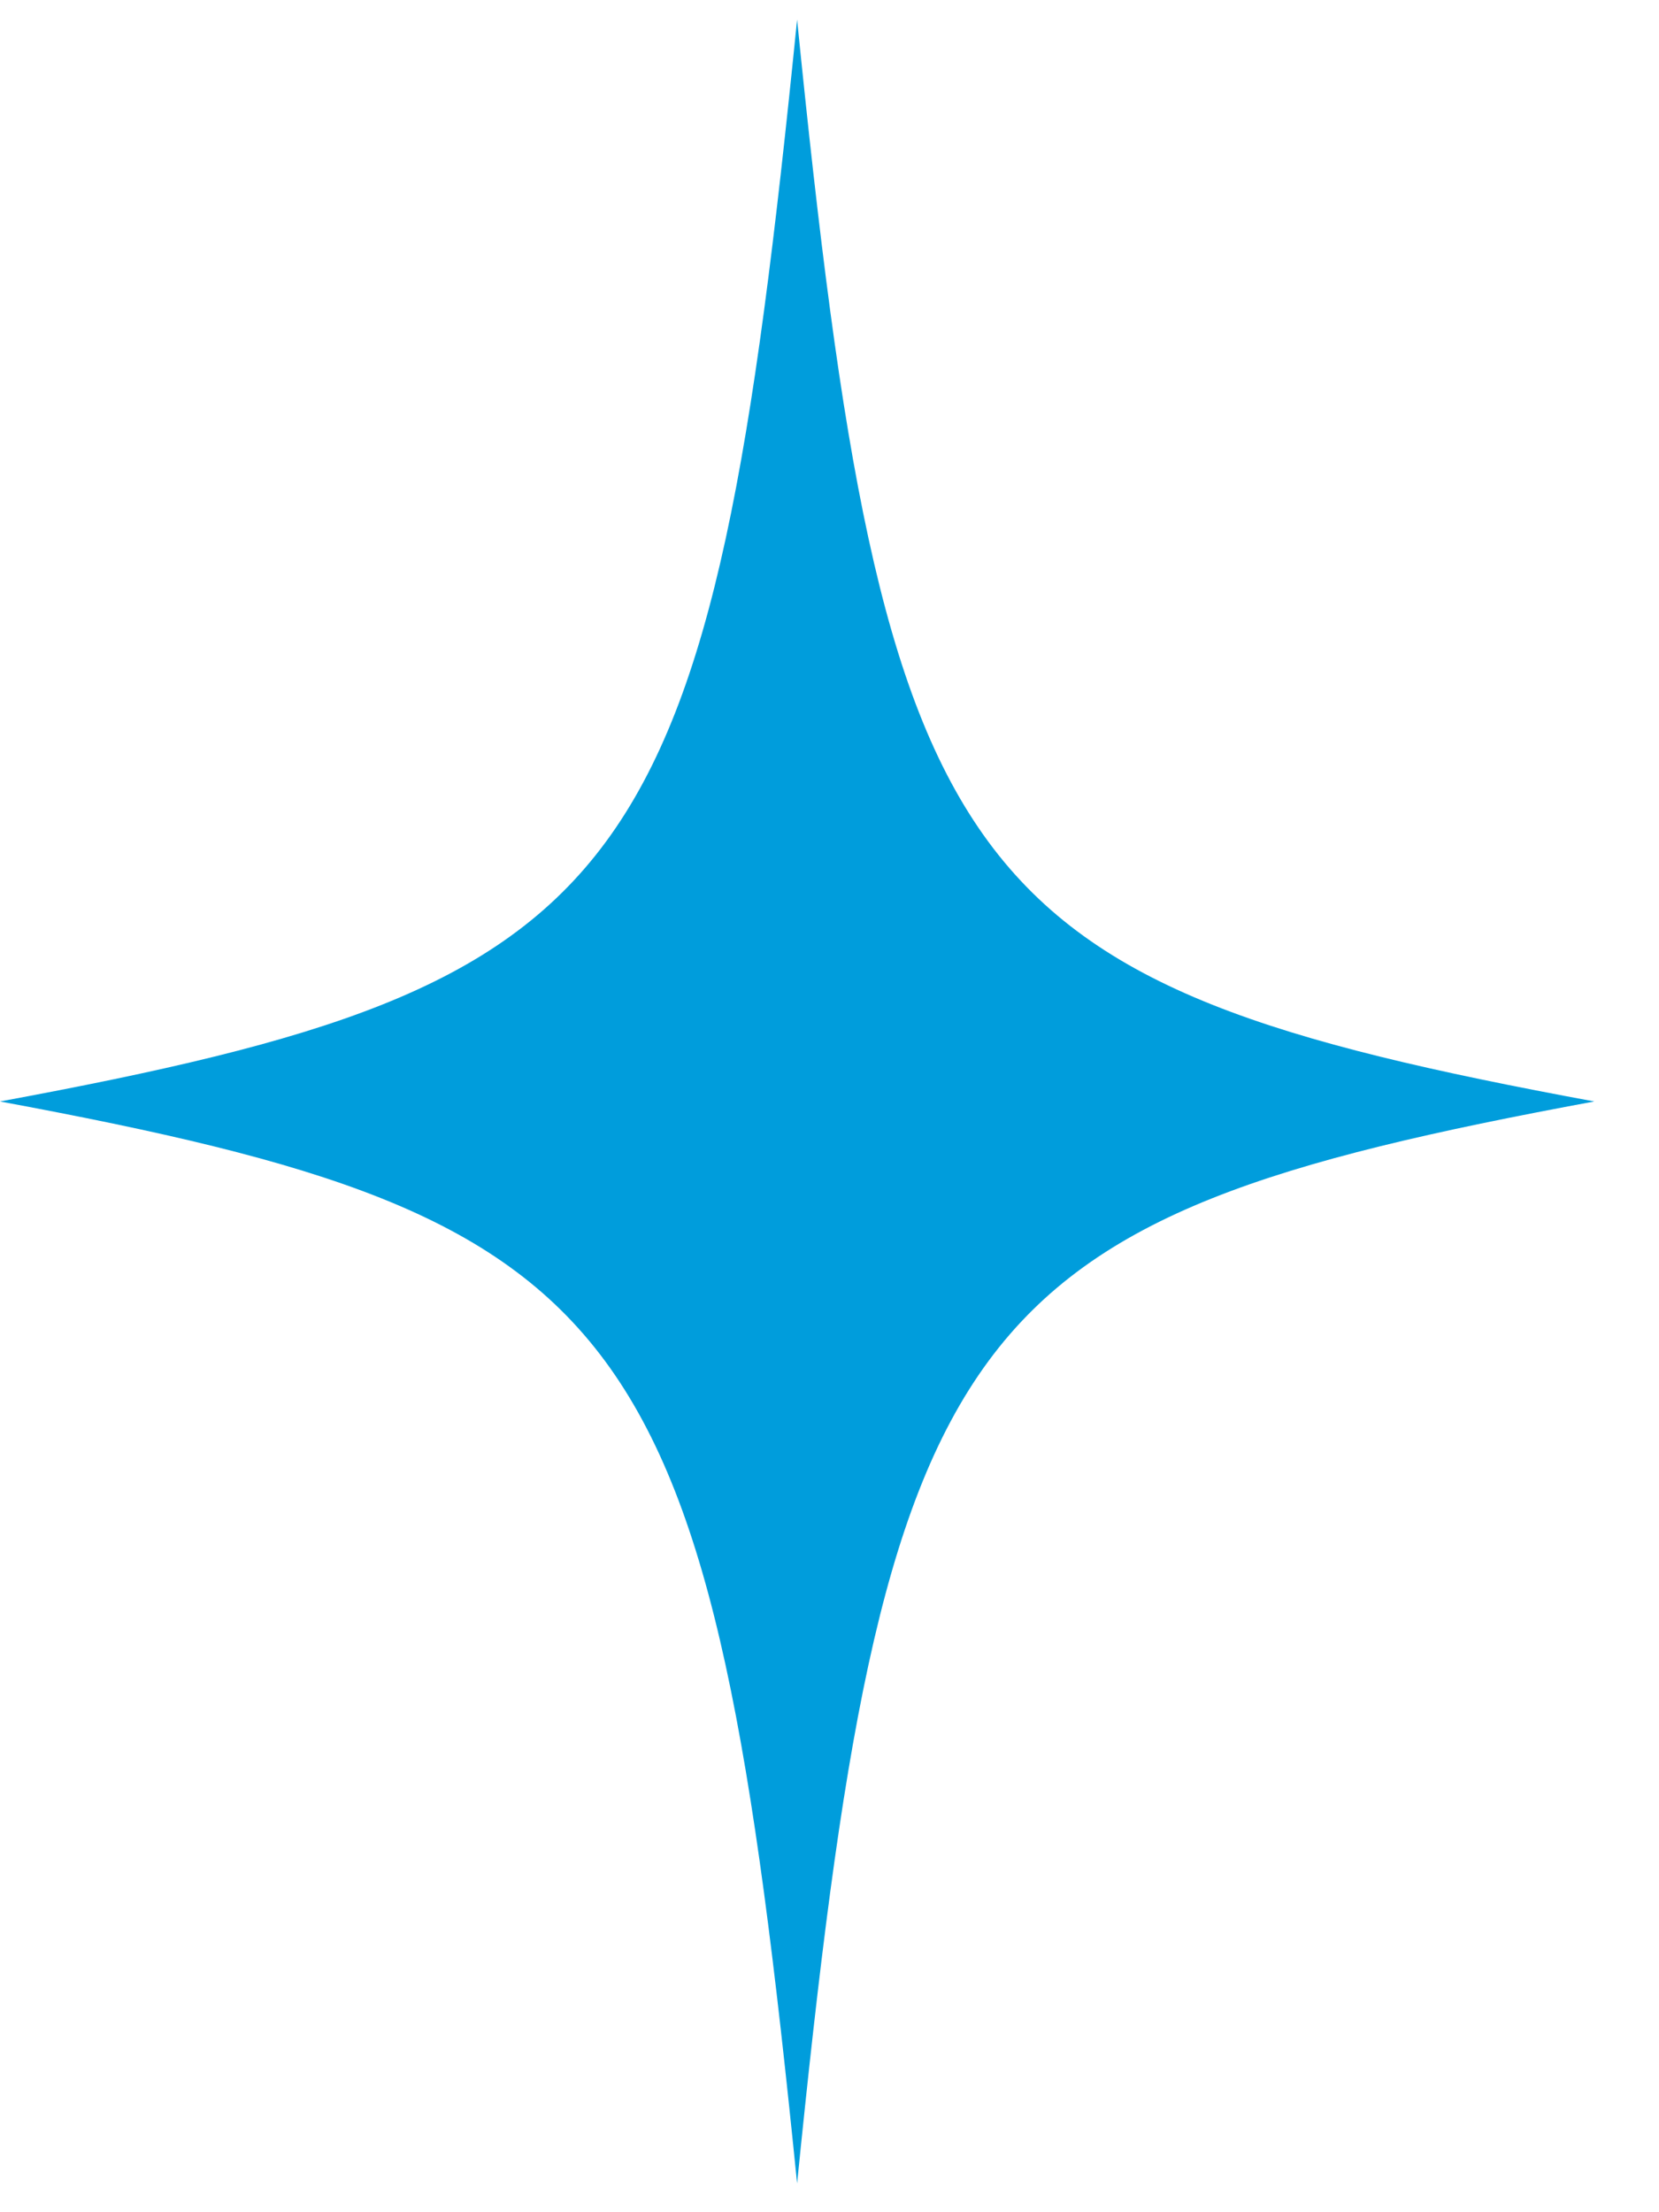
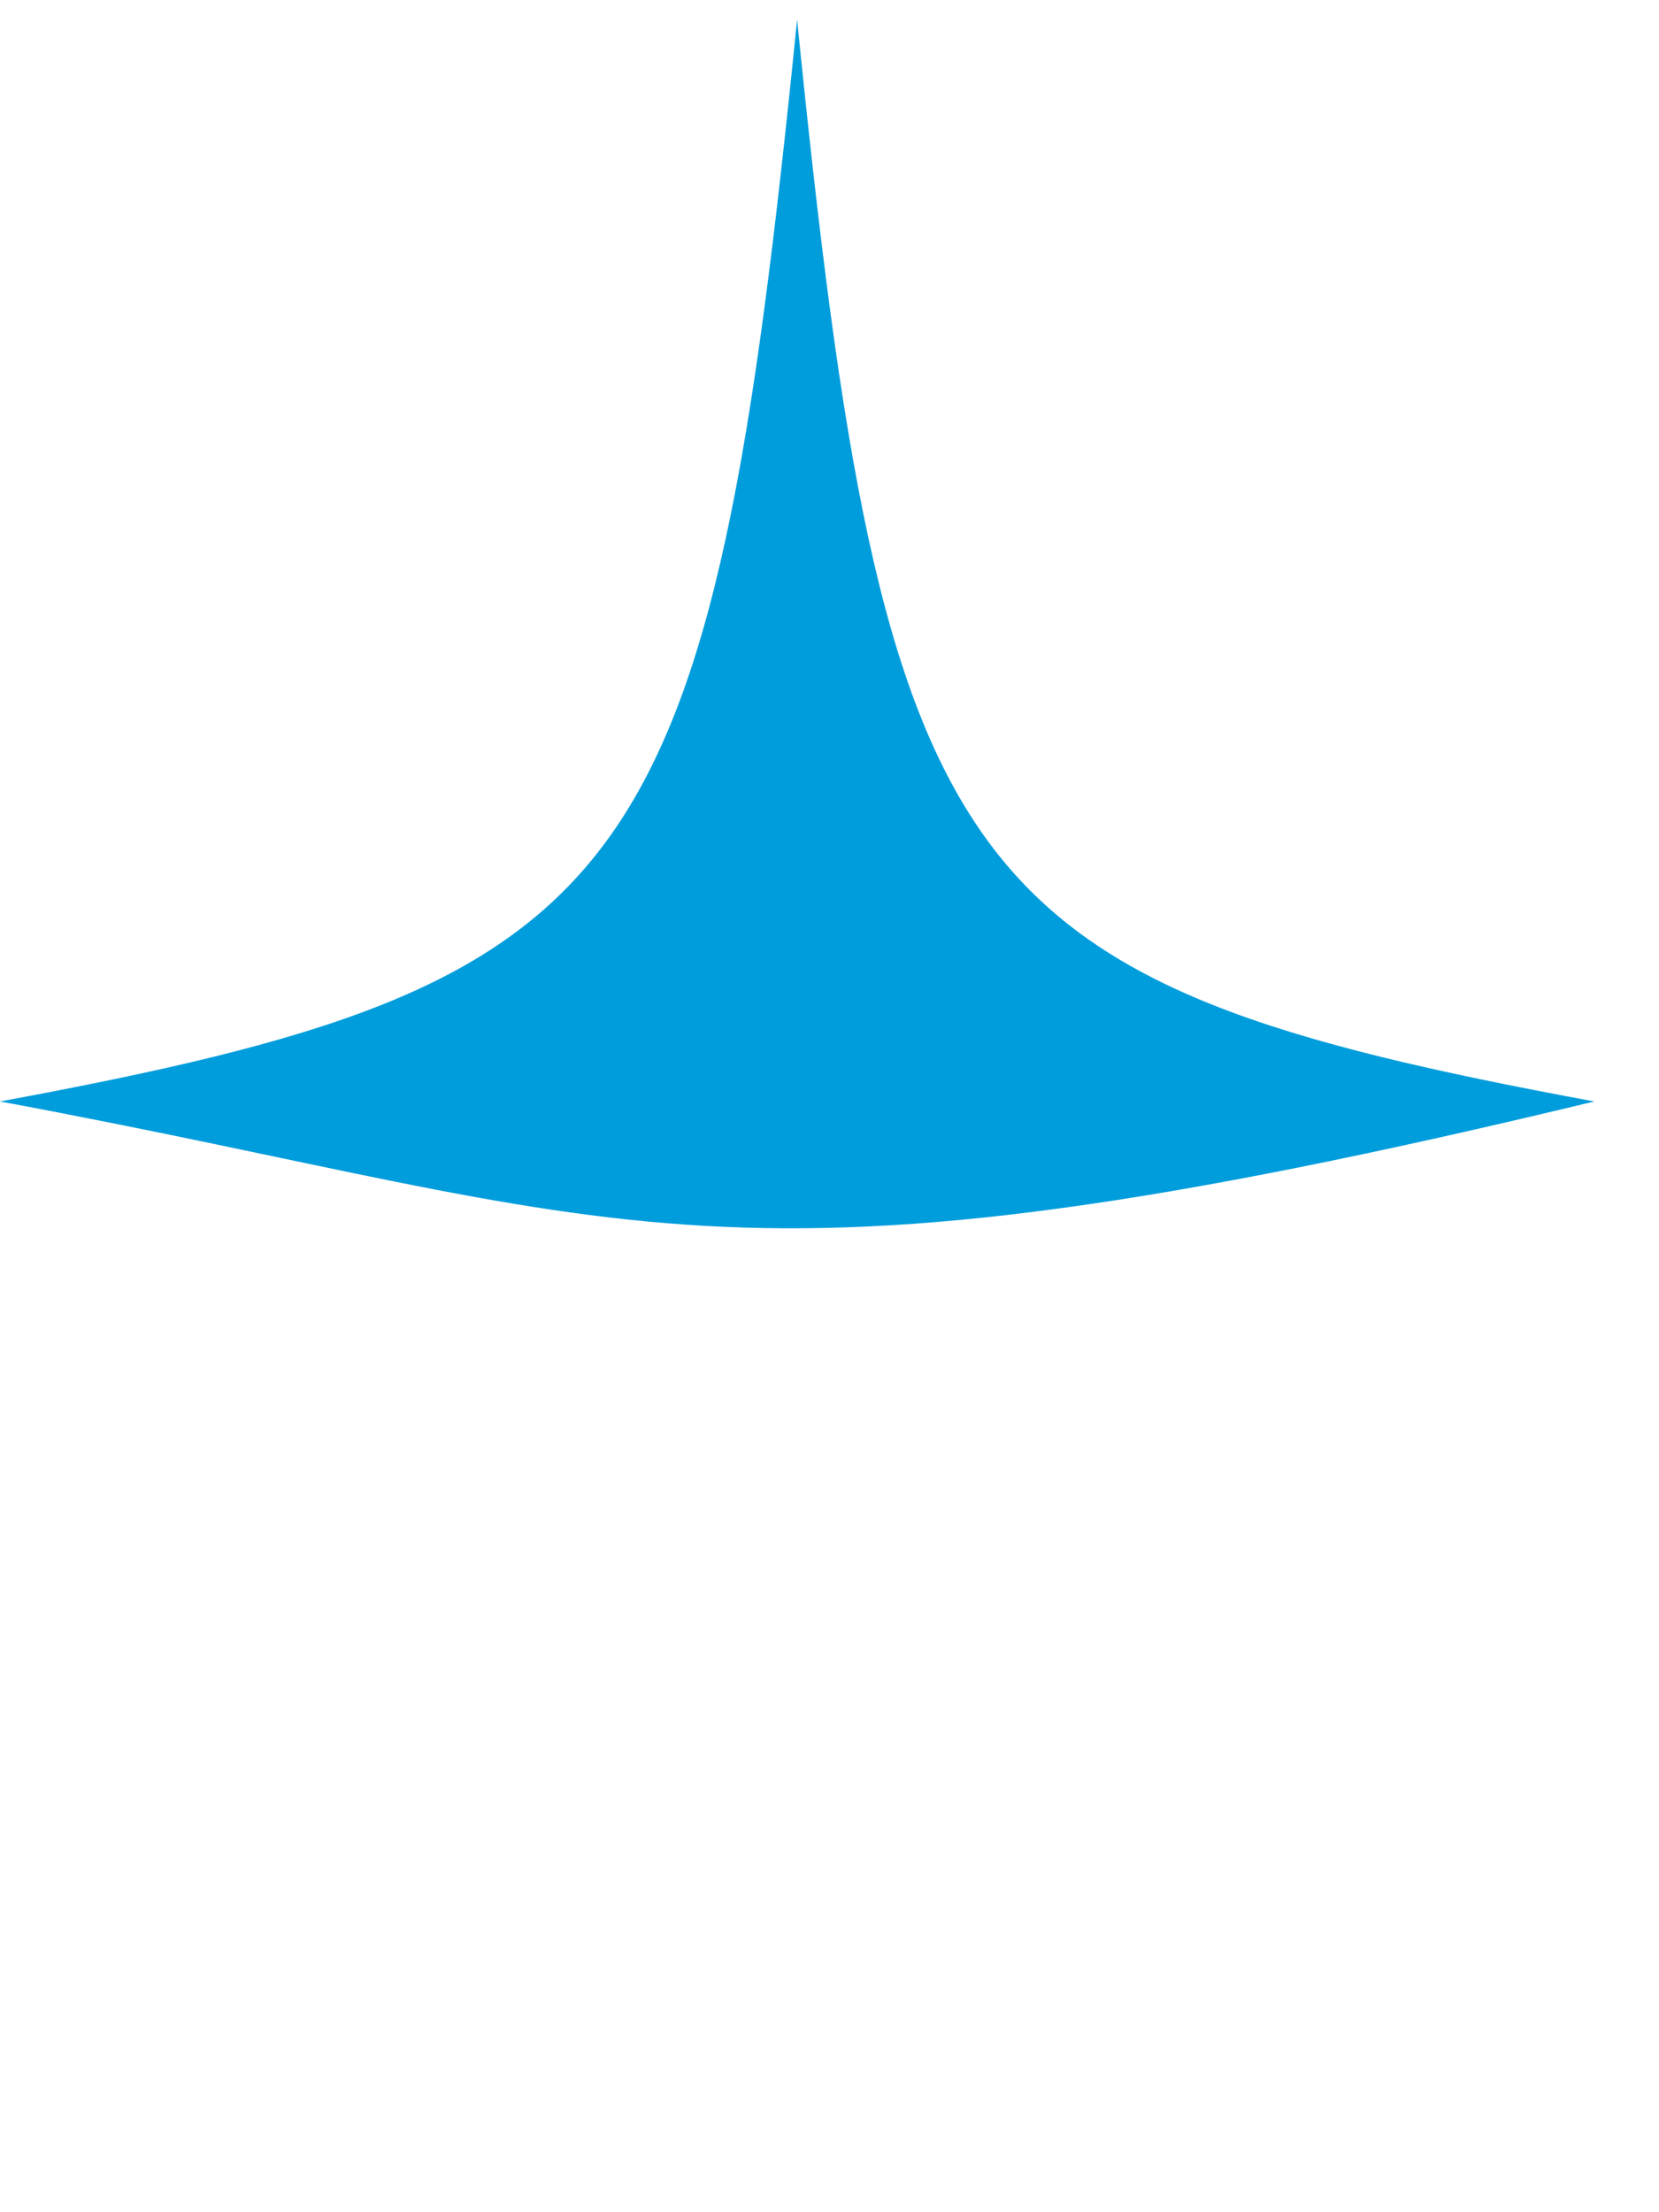
<svg xmlns="http://www.w3.org/2000/svg" width="15" height="20" viewBox="0 0 15 20" fill="none">
-   <path d="M-0 9.958C5.787 8.887 6.418 8.031 7.207 0.177C7.997 8.031 8.628 8.887 14.415 9.958C8.628 11.029 7.997 11.886 7.207 19.74C6.418 11.886 5.769 11.029 -0 9.958Z" fill="#009DDC" />
+   <path d="M-0 9.958C5.787 8.887 6.418 8.031 7.207 0.177C7.997 8.031 8.628 8.887 14.415 9.958C6.418 11.886 5.769 11.029 -0 9.958Z" fill="#009DDC" />
</svg>